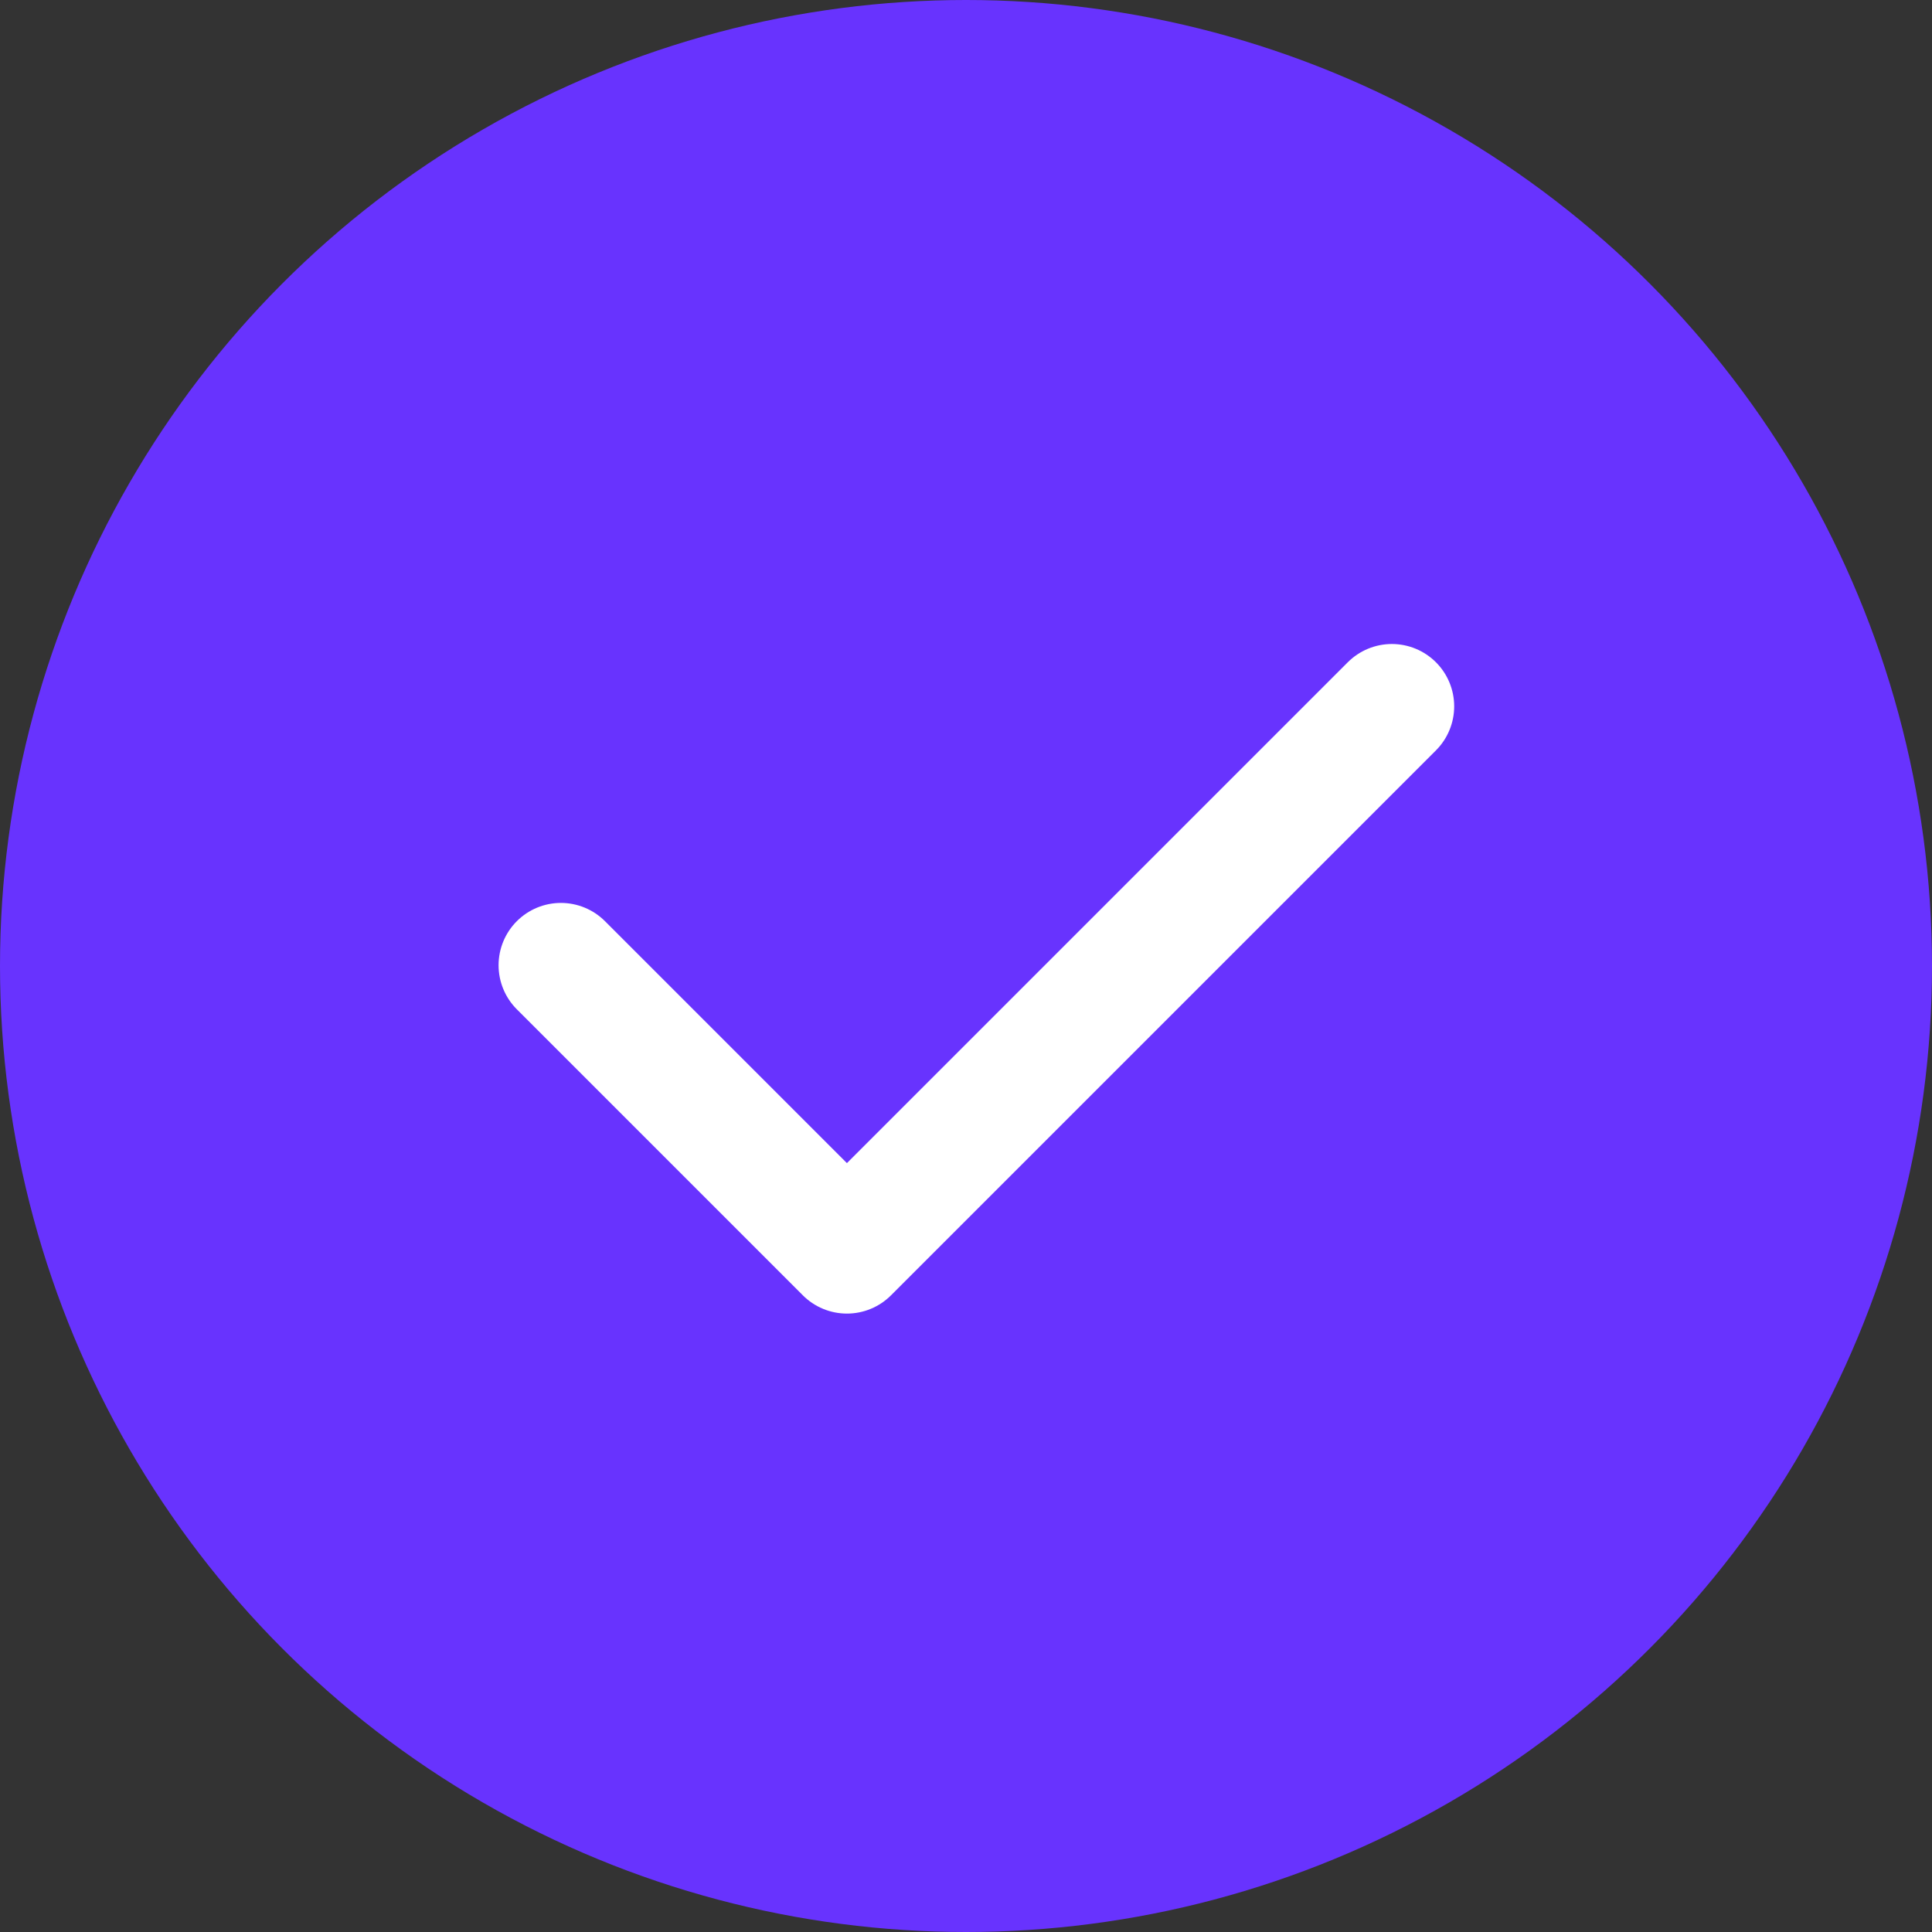
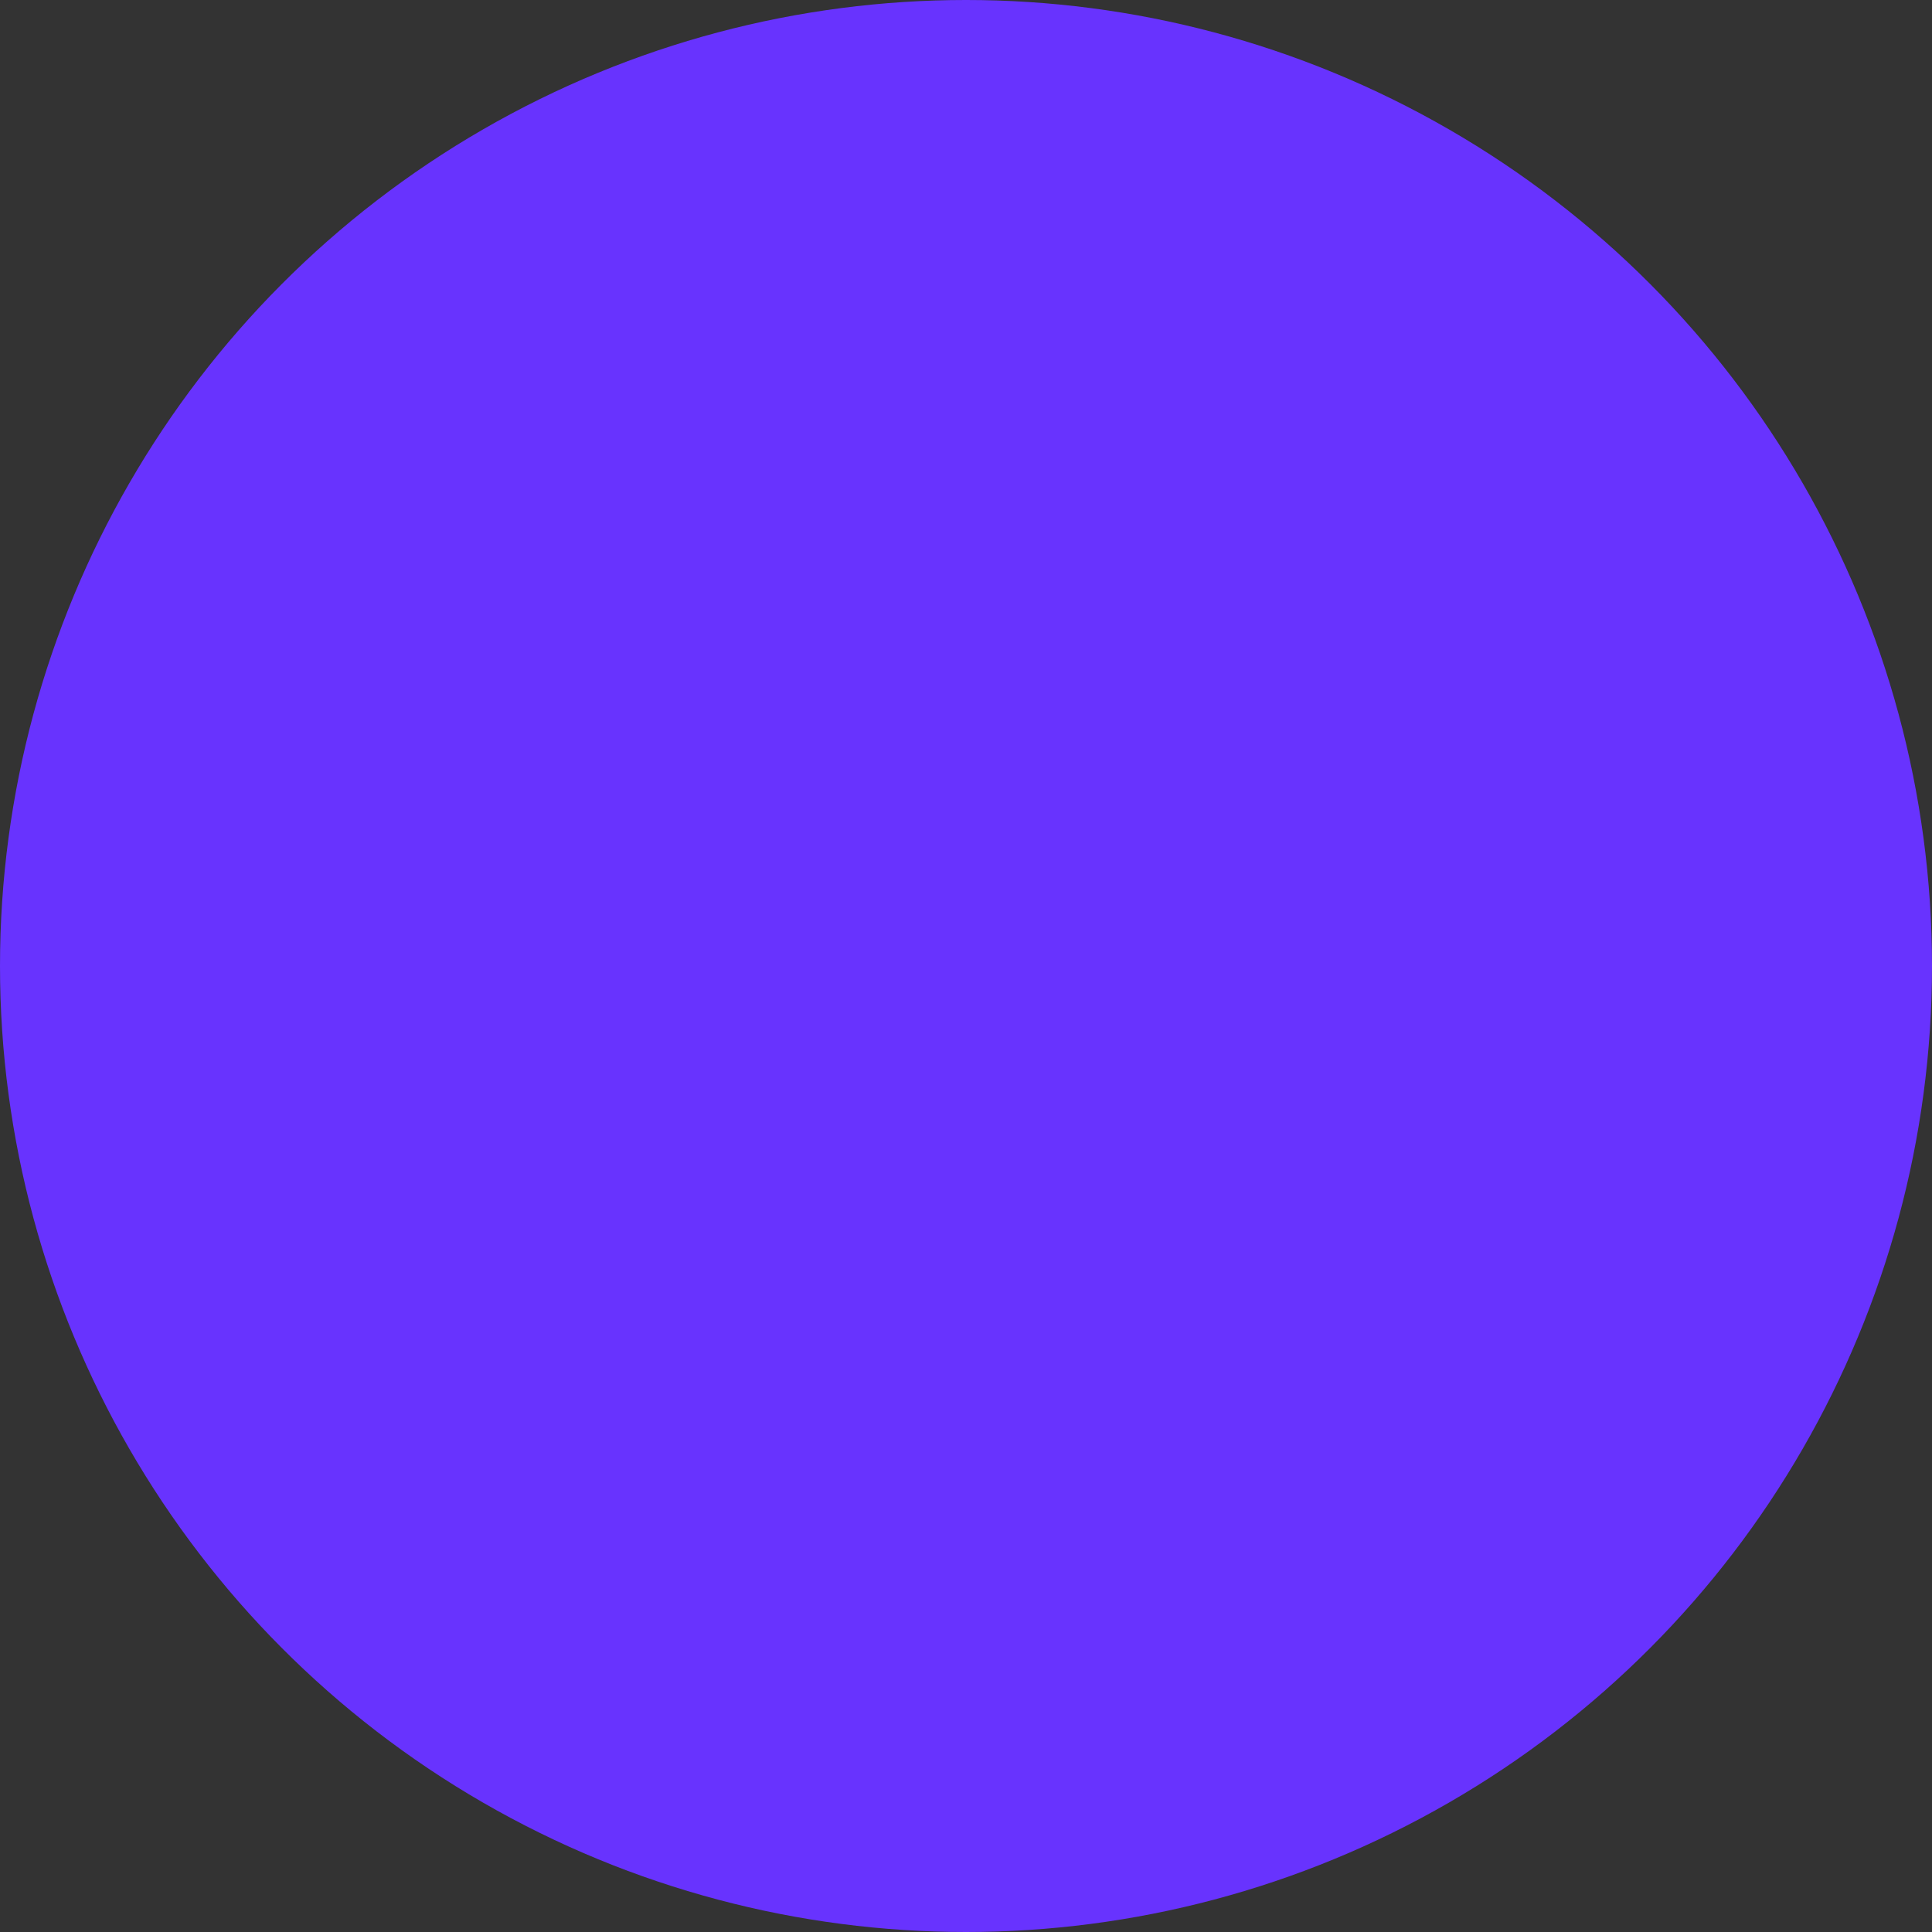
<svg xmlns="http://www.w3.org/2000/svg" width="66" height="66" viewBox="0 0 66 66" fill="none">
  <rect x="0" y="0" width="66" height="66" fill="#333333" stroke="none" />
  <circle cx="33" cy="33" r="33" fill="#6833FE" />
-   <path d="M19.161 32.974L28.932 42.745L47.548 24.129" stroke="white" stroke-width="4.258" stroke-linecap="round" stroke-linejoin="round" />
</svg>